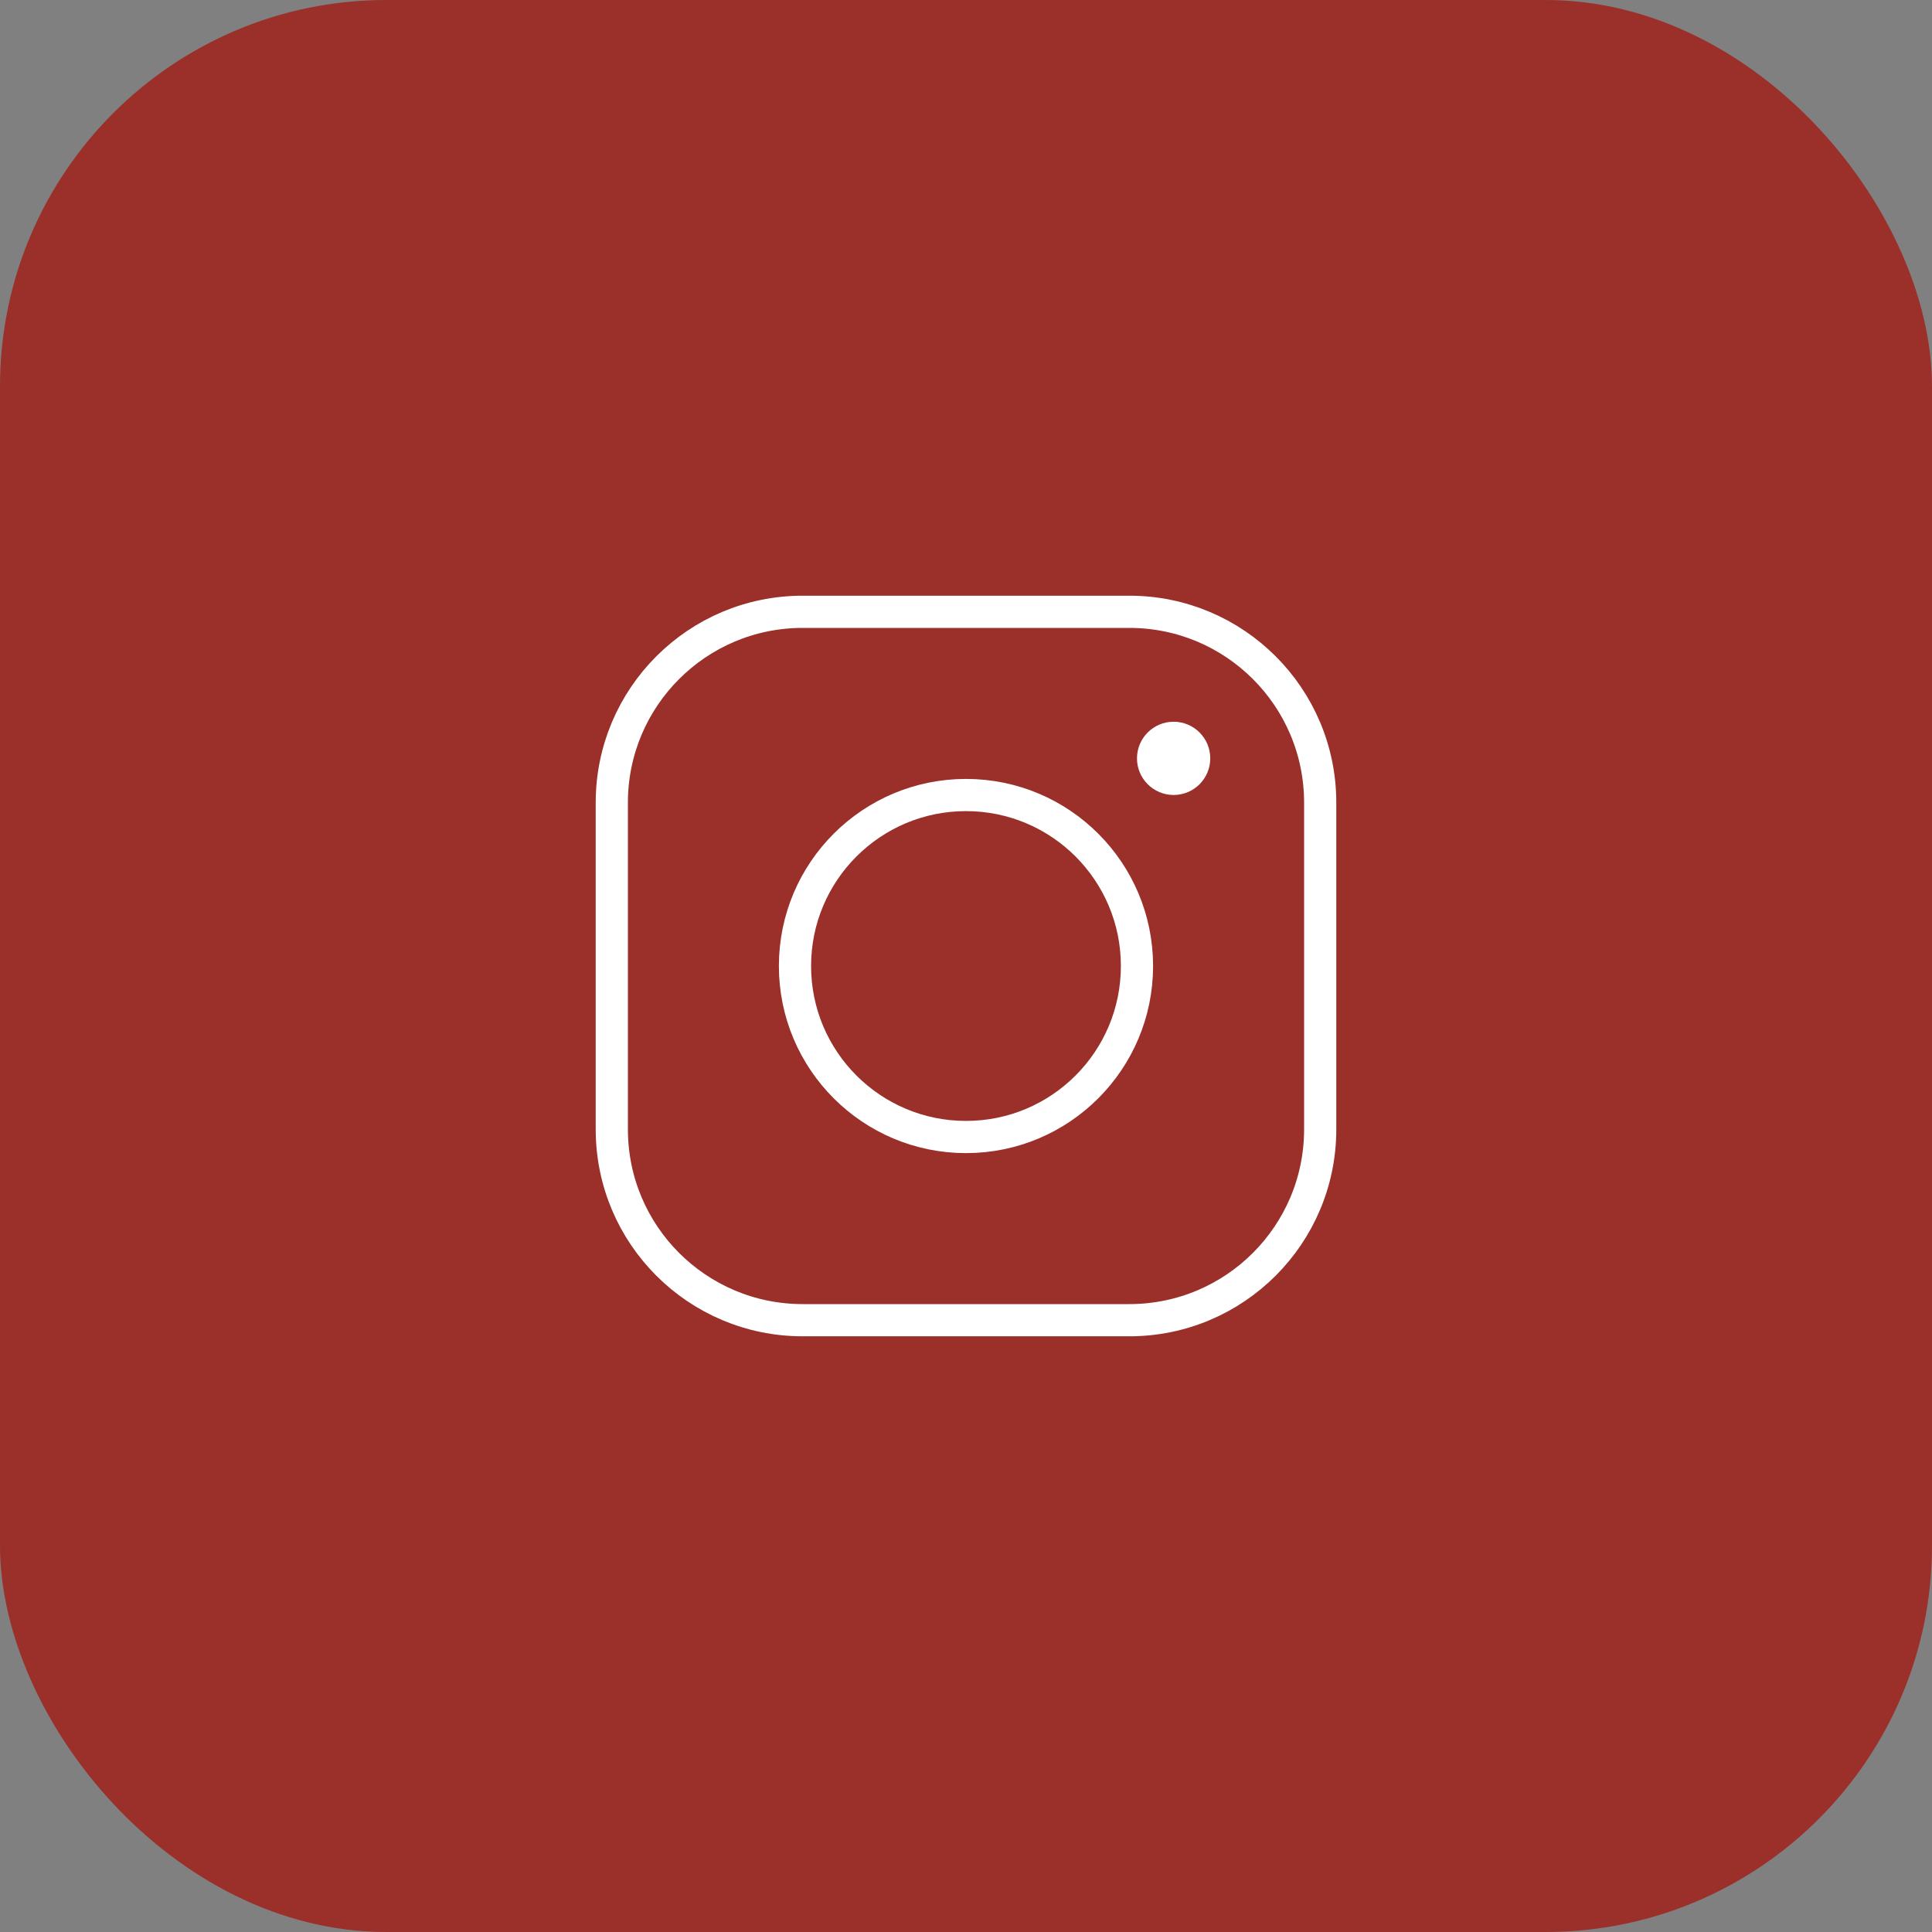
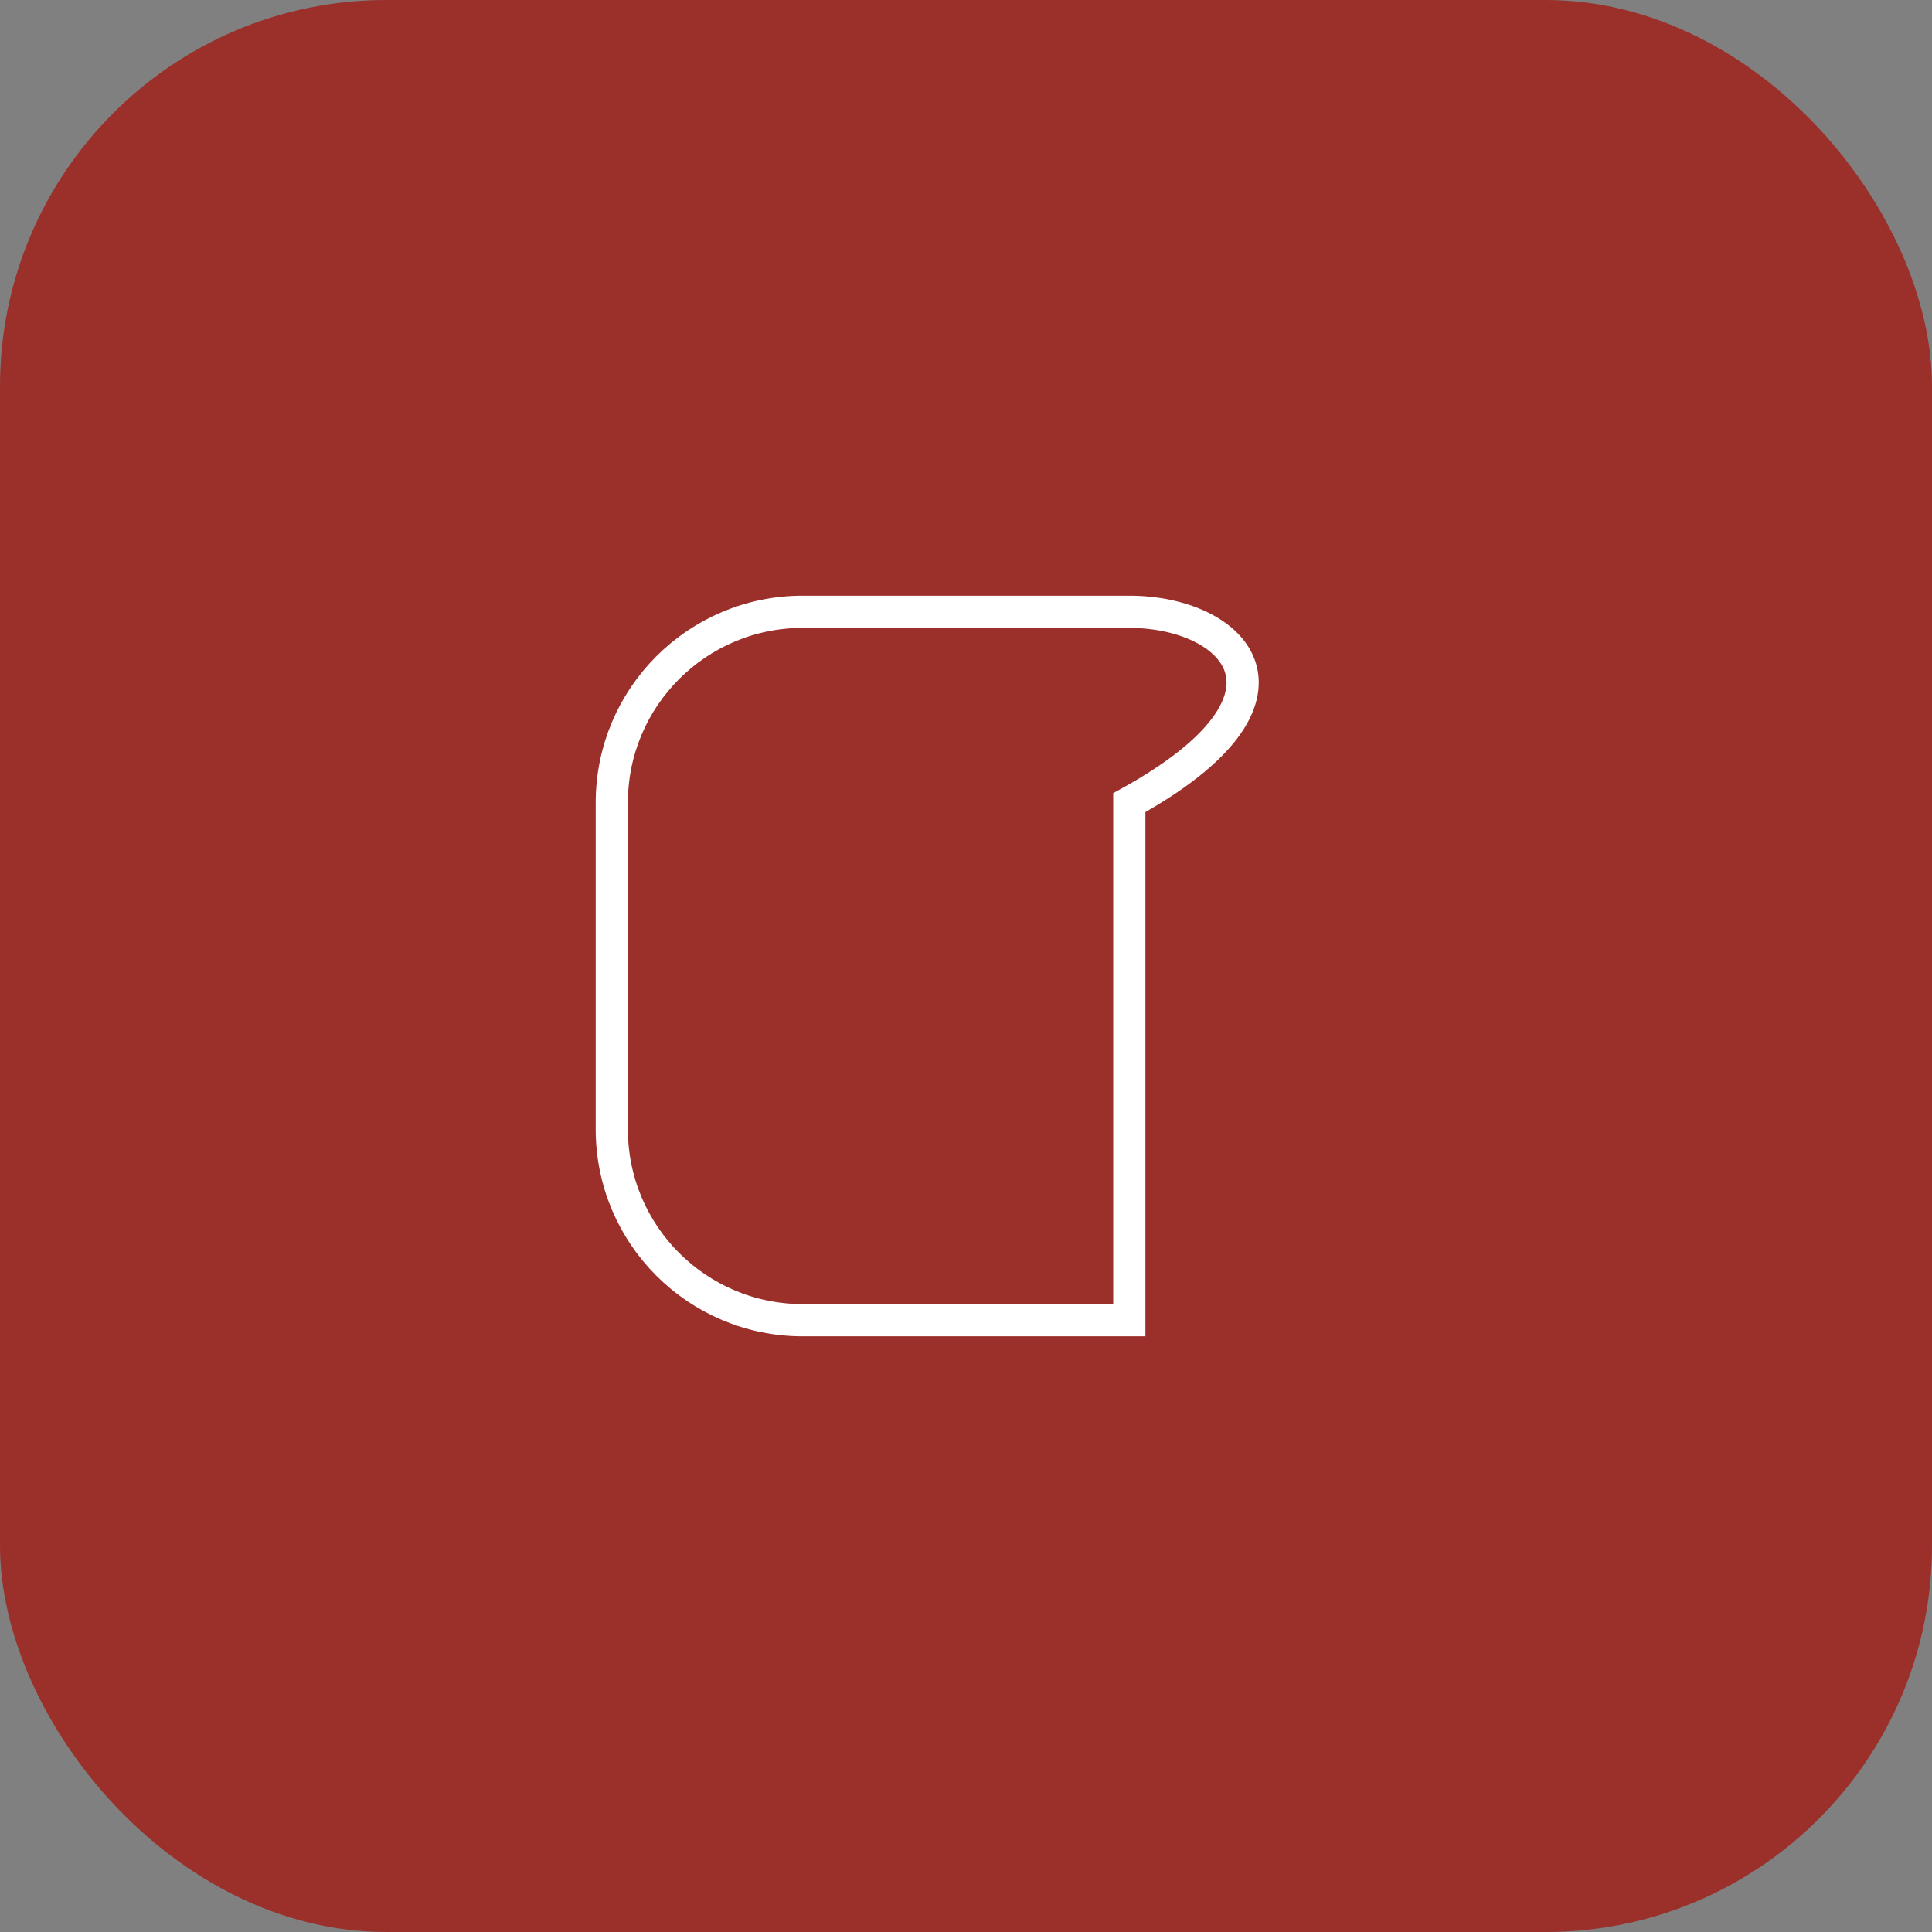
<svg xmlns="http://www.w3.org/2000/svg" width="60" height="60" viewBox="0 0 60 60" fill="none">
  <rect x="0" y="0" width="60" height="60" fill="#808080" stroke="none" />
  <rect width="60" height="60" rx="12" fill="#9B2F2A" />
-   <path d="M35.073 19H24.927C21.653 19 19 21.654 19 24.927V35.073C19 38.347 21.654 41 24.928 41H35.072C38.346 41 41 38.346 41 35.072V24.927C41 21.653 38.346 19 35.072 19H35.073Z" stroke="white" stroke-miterlimit="10" />
-   <path d="M30 35.311C32.933 35.311 35.31 32.933 35.31 30C35.31 27.067 32.933 24.69 30 24.69C27.067 24.69 24.689 27.067 24.689 30C24.689 32.933 27.067 35.311 30 35.311Z" stroke="white" stroke-miterlimit="10" />
-   <path d="M36.448 24.689C37.077 24.689 37.586 24.18 37.586 23.552C37.586 22.923 37.077 22.414 36.448 22.414C35.82 22.414 35.31 22.923 35.31 23.552C35.31 24.18 35.82 24.689 36.448 24.689Z" fill="white" />
+   <path d="M35.073 19H24.927C21.653 19 19 21.654 19 24.927V35.073C19 38.347 21.654 41 24.928 41H35.072V24.927C41 21.653 38.346 19 35.072 19H35.073Z" stroke="white" stroke-miterlimit="10" />
</svg>